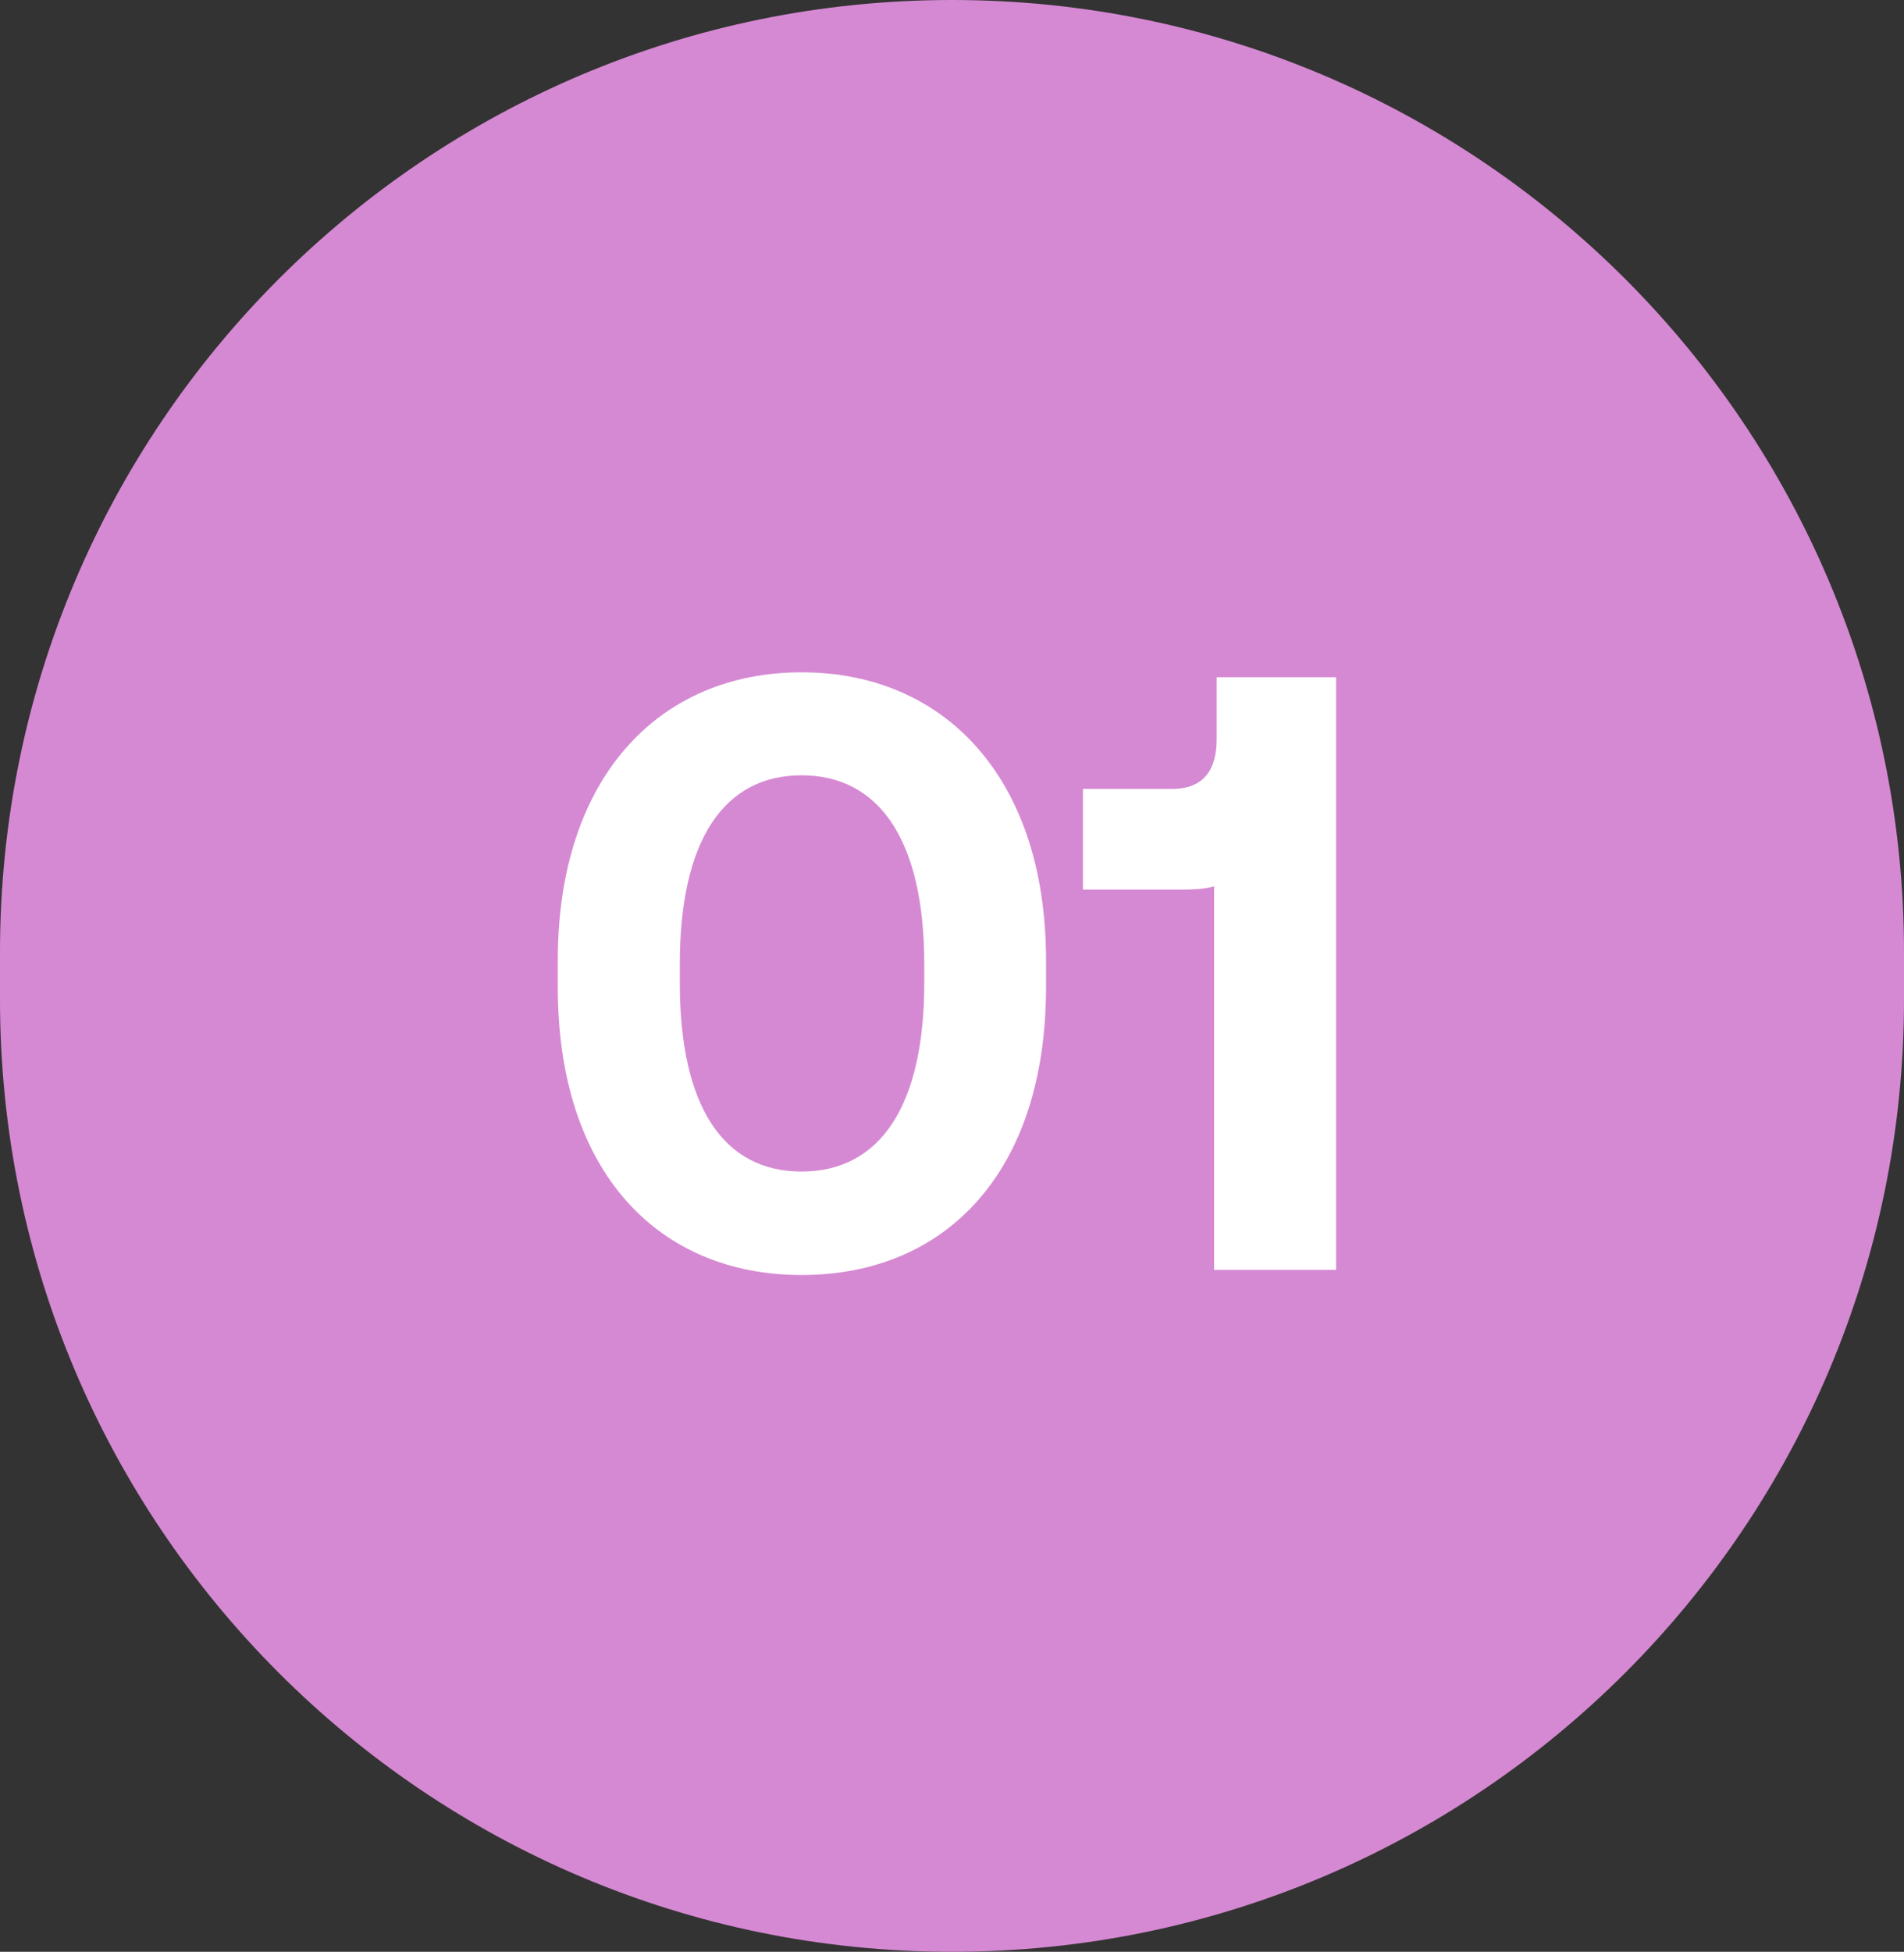
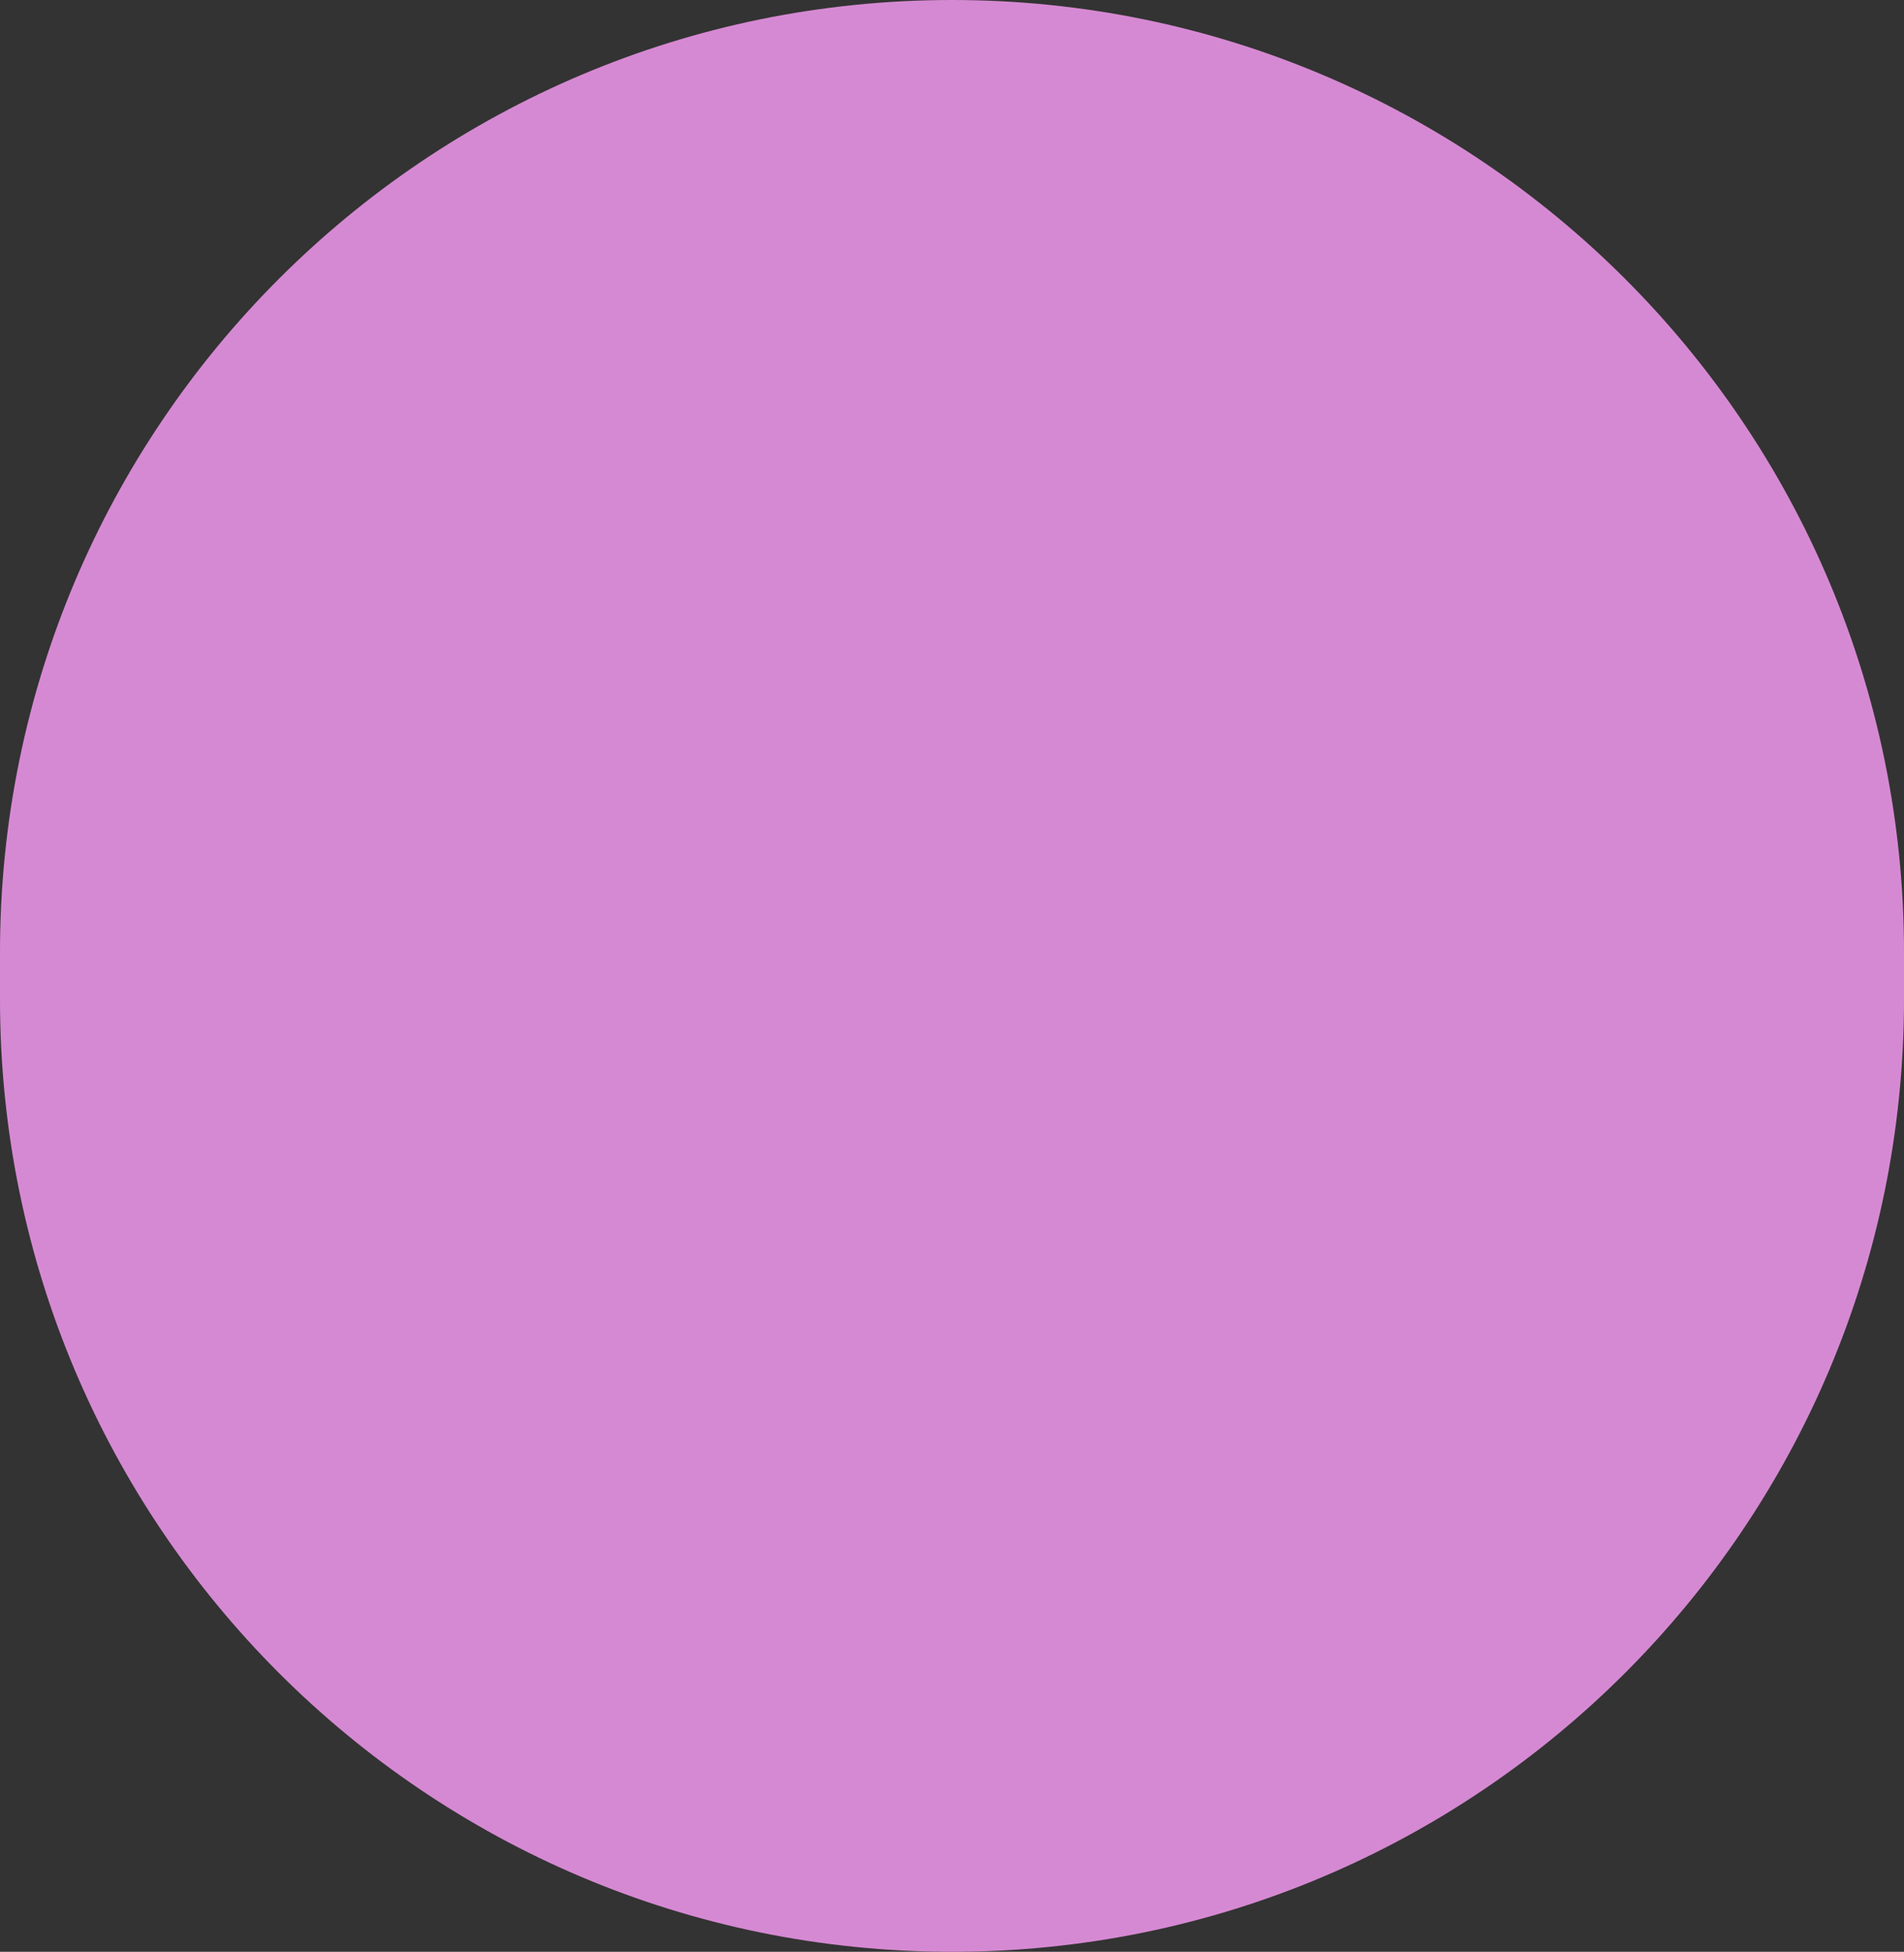
<svg xmlns="http://www.w3.org/2000/svg" id="Layer_2" data-name="Layer 2" viewBox="0 0 81 83">
  <rect x="0" y="0" width="81" height="83" fill="#333333" stroke="none" />
  <defs>
    <style>      .cls-1 {        fill: #d689d3;      }      .cls-2 {        fill: #fff;      }    </style>
  </defs>
  <g id="Layer_1-2" data-name="Layer 1">
    <path class="cls-1" d="M40.5,0h0c22.37,0,40.5,18.13,40.5,40.5v2c0,22.37-18.13,40.5-40.5,40.5h0C18.13,83,0,64.87,0,42.5v-2C0,18.13,18.13,0,40.5,0Z" />
-     <path class="cls-2" d="M34.1,54.22c-6.08,0-10.37-4.36-10.37-12.24v-1.15c0-7.74,4.28-12.24,10.37-12.24s10.4,4.5,10.4,12.24v1.15c0,7.88-4.28,12.24-10.4,12.24ZM34.1,49.82c3.31,0,5.22-2.74,5.22-8.03v-.79c0-5.26-1.91-8.03-5.22-8.03s-5.18,2.77-5.18,8.03v.79c0,5.29,1.87,8.03,5.18,8.03ZM51.65,54v-16.31c-.36.11-.83.14-1.37.14h-4.21v-4.28h3.78c1.4,0,1.91-.86,1.91-2.12v-2.63h5.08v25.2h-5.18Z" />
  </g>
</svg>